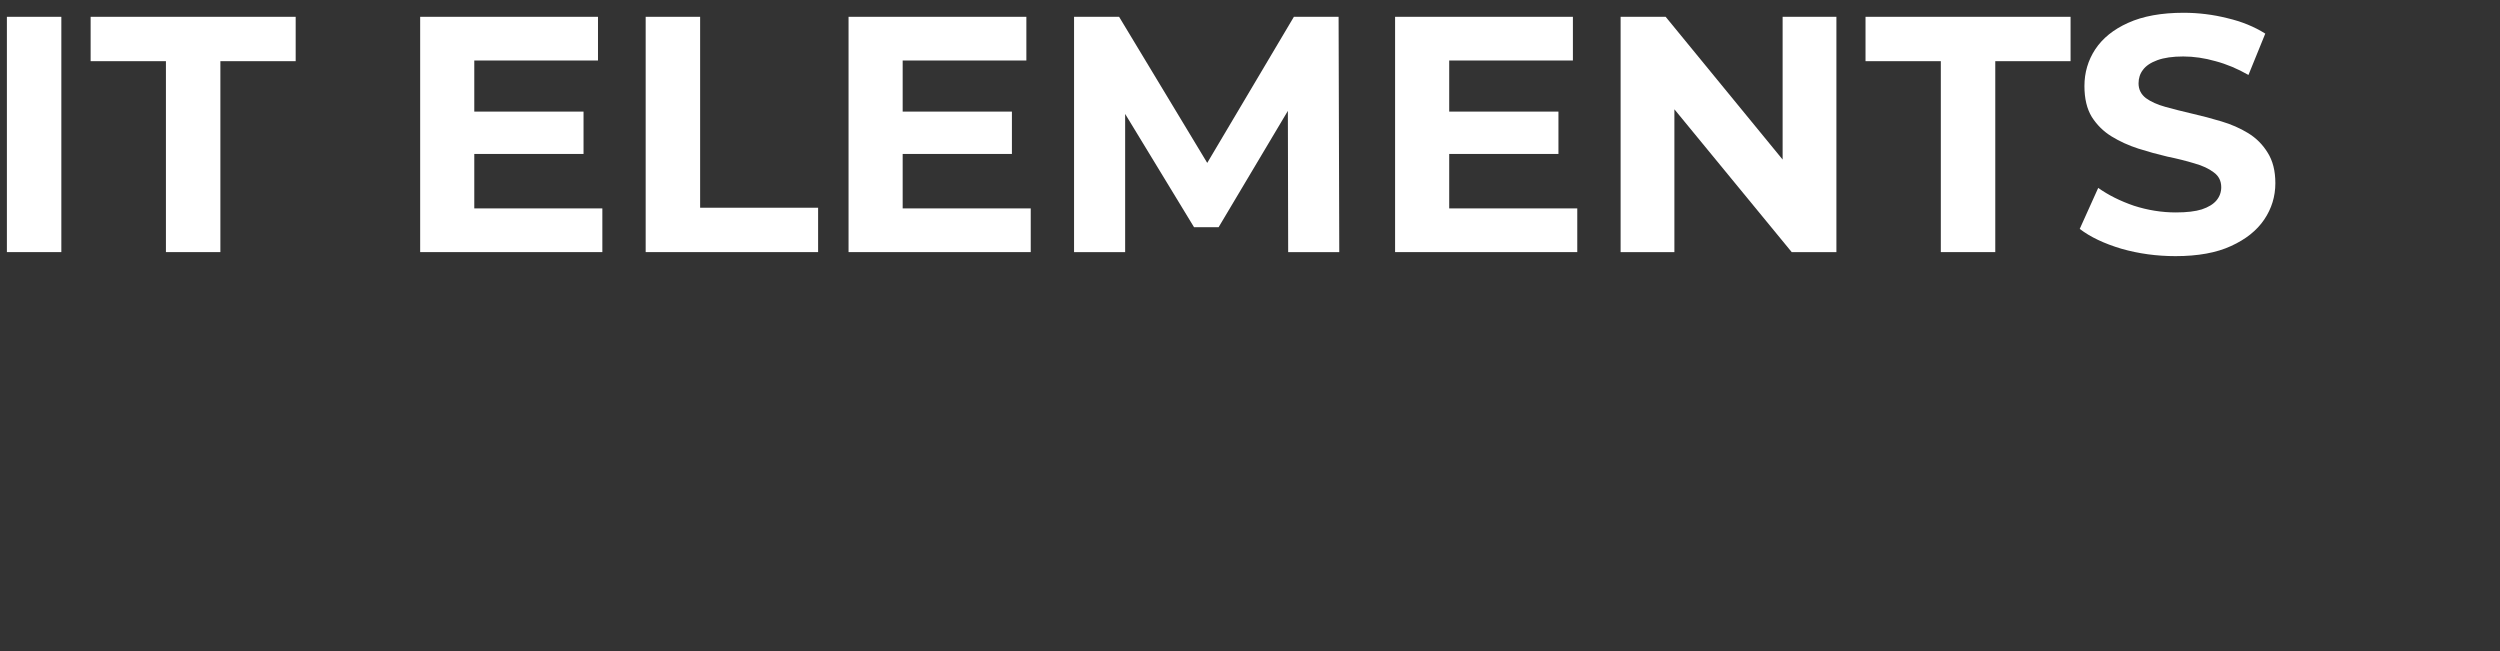
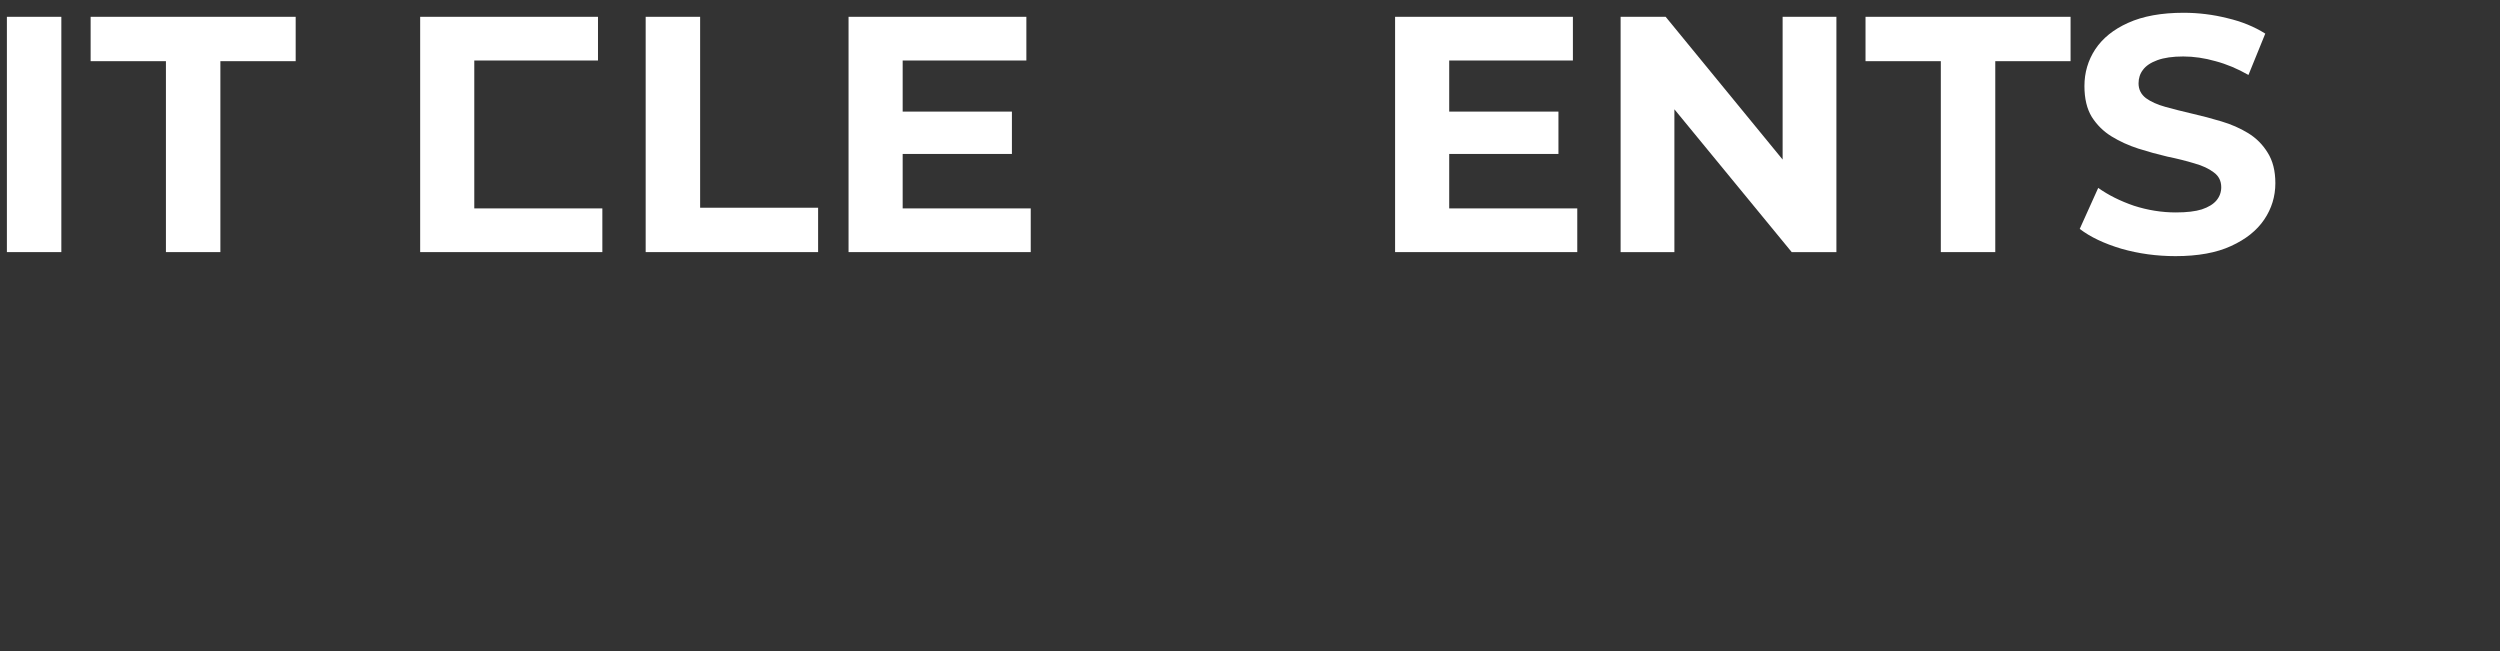
<svg xmlns="http://www.w3.org/2000/svg" width="119" height="31" viewBox="0 0 119 31" fill="none">
  <rect x="0" y="0" width="119" height="31" fill="#333333" stroke="none" />
  <path d="M0.328 12V0.8H2.92V12H0.328Z" fill="white" />
  <path d="M7.898 12V2.912H4.314V0.8H14.074V2.912H10.49V12H7.898Z" fill="white" />
-   <path d="M22.384 5.312H27.776V7.328H22.384V5.312ZM22.576 9.92H28.672V12H20V0.8H28.464V2.88H22.576V9.92Z" fill="white" />
+   <path d="M22.384 5.312V7.328H22.384V5.312ZM22.576 9.92H28.672V12H20V0.8H28.464V2.88H22.576V9.92Z" fill="white" />
  <path d="M30.734 12V0.8H33.326V9.888H38.942V12H30.734Z" fill="white" />
  <path d="M42.775 5.312H48.167V7.328H42.775V5.312ZM42.967 9.92H49.063V12H40.391V0.8H48.855V2.88H42.967V9.92Z" fill="white" />
-   <path d="M51.125 12V0.8H53.269L58.037 8.704H56.901L61.589 0.8H63.717L63.749 12H61.317L61.301 4.528H61.749L58.005 10.816H56.837L53.013 4.528H53.557V12H51.125Z" fill="white" />
  <path d="M68.79 5.312H74.182V7.328H68.79V5.312ZM68.982 9.92H75.078V12H66.406V0.8H74.87V2.88H68.982V9.92Z" fill="white" />
  <path d="M77.141 12V0.8H79.285L85.893 8.864H84.853V0.8H87.413V12H85.285L78.661 3.936H79.701V12H77.141Z" fill="white" />
  <path d="M92.383 12V2.912H88.799V0.8H98.559V2.912H94.975V12H92.383Z" fill="white" />
  <path d="M103.555 12.192C102.659 12.192 101.8 12.075 100.979 11.84C100.158 11.595 99.496 11.28 98.995 10.896L99.875 8.944C100.355 9.285 100.92 9.568 101.571 9.792C102.232 10.005 102.899 10.112 103.571 10.112C104.083 10.112 104.494 10.064 104.803 9.968C105.123 9.861 105.358 9.717 105.507 9.536C105.656 9.355 105.731 9.147 105.731 8.912C105.731 8.613 105.614 8.379 105.379 8.208C105.144 8.027 104.835 7.883 104.451 7.776C104.067 7.659 103.64 7.552 103.171 7.456C102.712 7.349 102.248 7.221 101.779 7.072C101.32 6.923 100.899 6.731 100.515 6.496C100.131 6.261 99.816 5.952 99.571 5.568C99.336 5.184 99.219 4.693 99.219 4.096C99.219 3.456 99.39 2.875 99.731 2.352C100.083 1.819 100.606 1.397 101.299 1.088C102.003 0.768 102.883 0.608 103.939 0.608C104.643 0.608 105.336 0.693 106.019 0.864C106.702 1.024 107.304 1.269 107.827 1.6L107.027 3.568C106.504 3.269 105.982 3.051 105.459 2.912C104.936 2.763 104.424 2.688 103.923 2.688C103.422 2.688 103.011 2.747 102.691 2.864C102.371 2.981 102.142 3.136 102.003 3.328C101.864 3.509 101.795 3.723 101.795 3.968C101.795 4.256 101.912 4.491 102.147 4.672C102.382 4.843 102.691 4.981 103.075 5.088C103.459 5.195 103.88 5.301 104.339 5.408C104.808 5.515 105.272 5.637 105.731 5.776C106.2 5.915 106.627 6.101 107.011 6.336C107.395 6.571 107.704 6.88 107.939 7.264C108.184 7.648 108.307 8.133 108.307 8.72C108.307 9.349 108.131 9.925 107.779 10.448C107.427 10.971 106.899 11.392 106.195 11.712C105.502 12.032 104.622 12.192 103.555 12.192Z" fill="white" />
</svg>